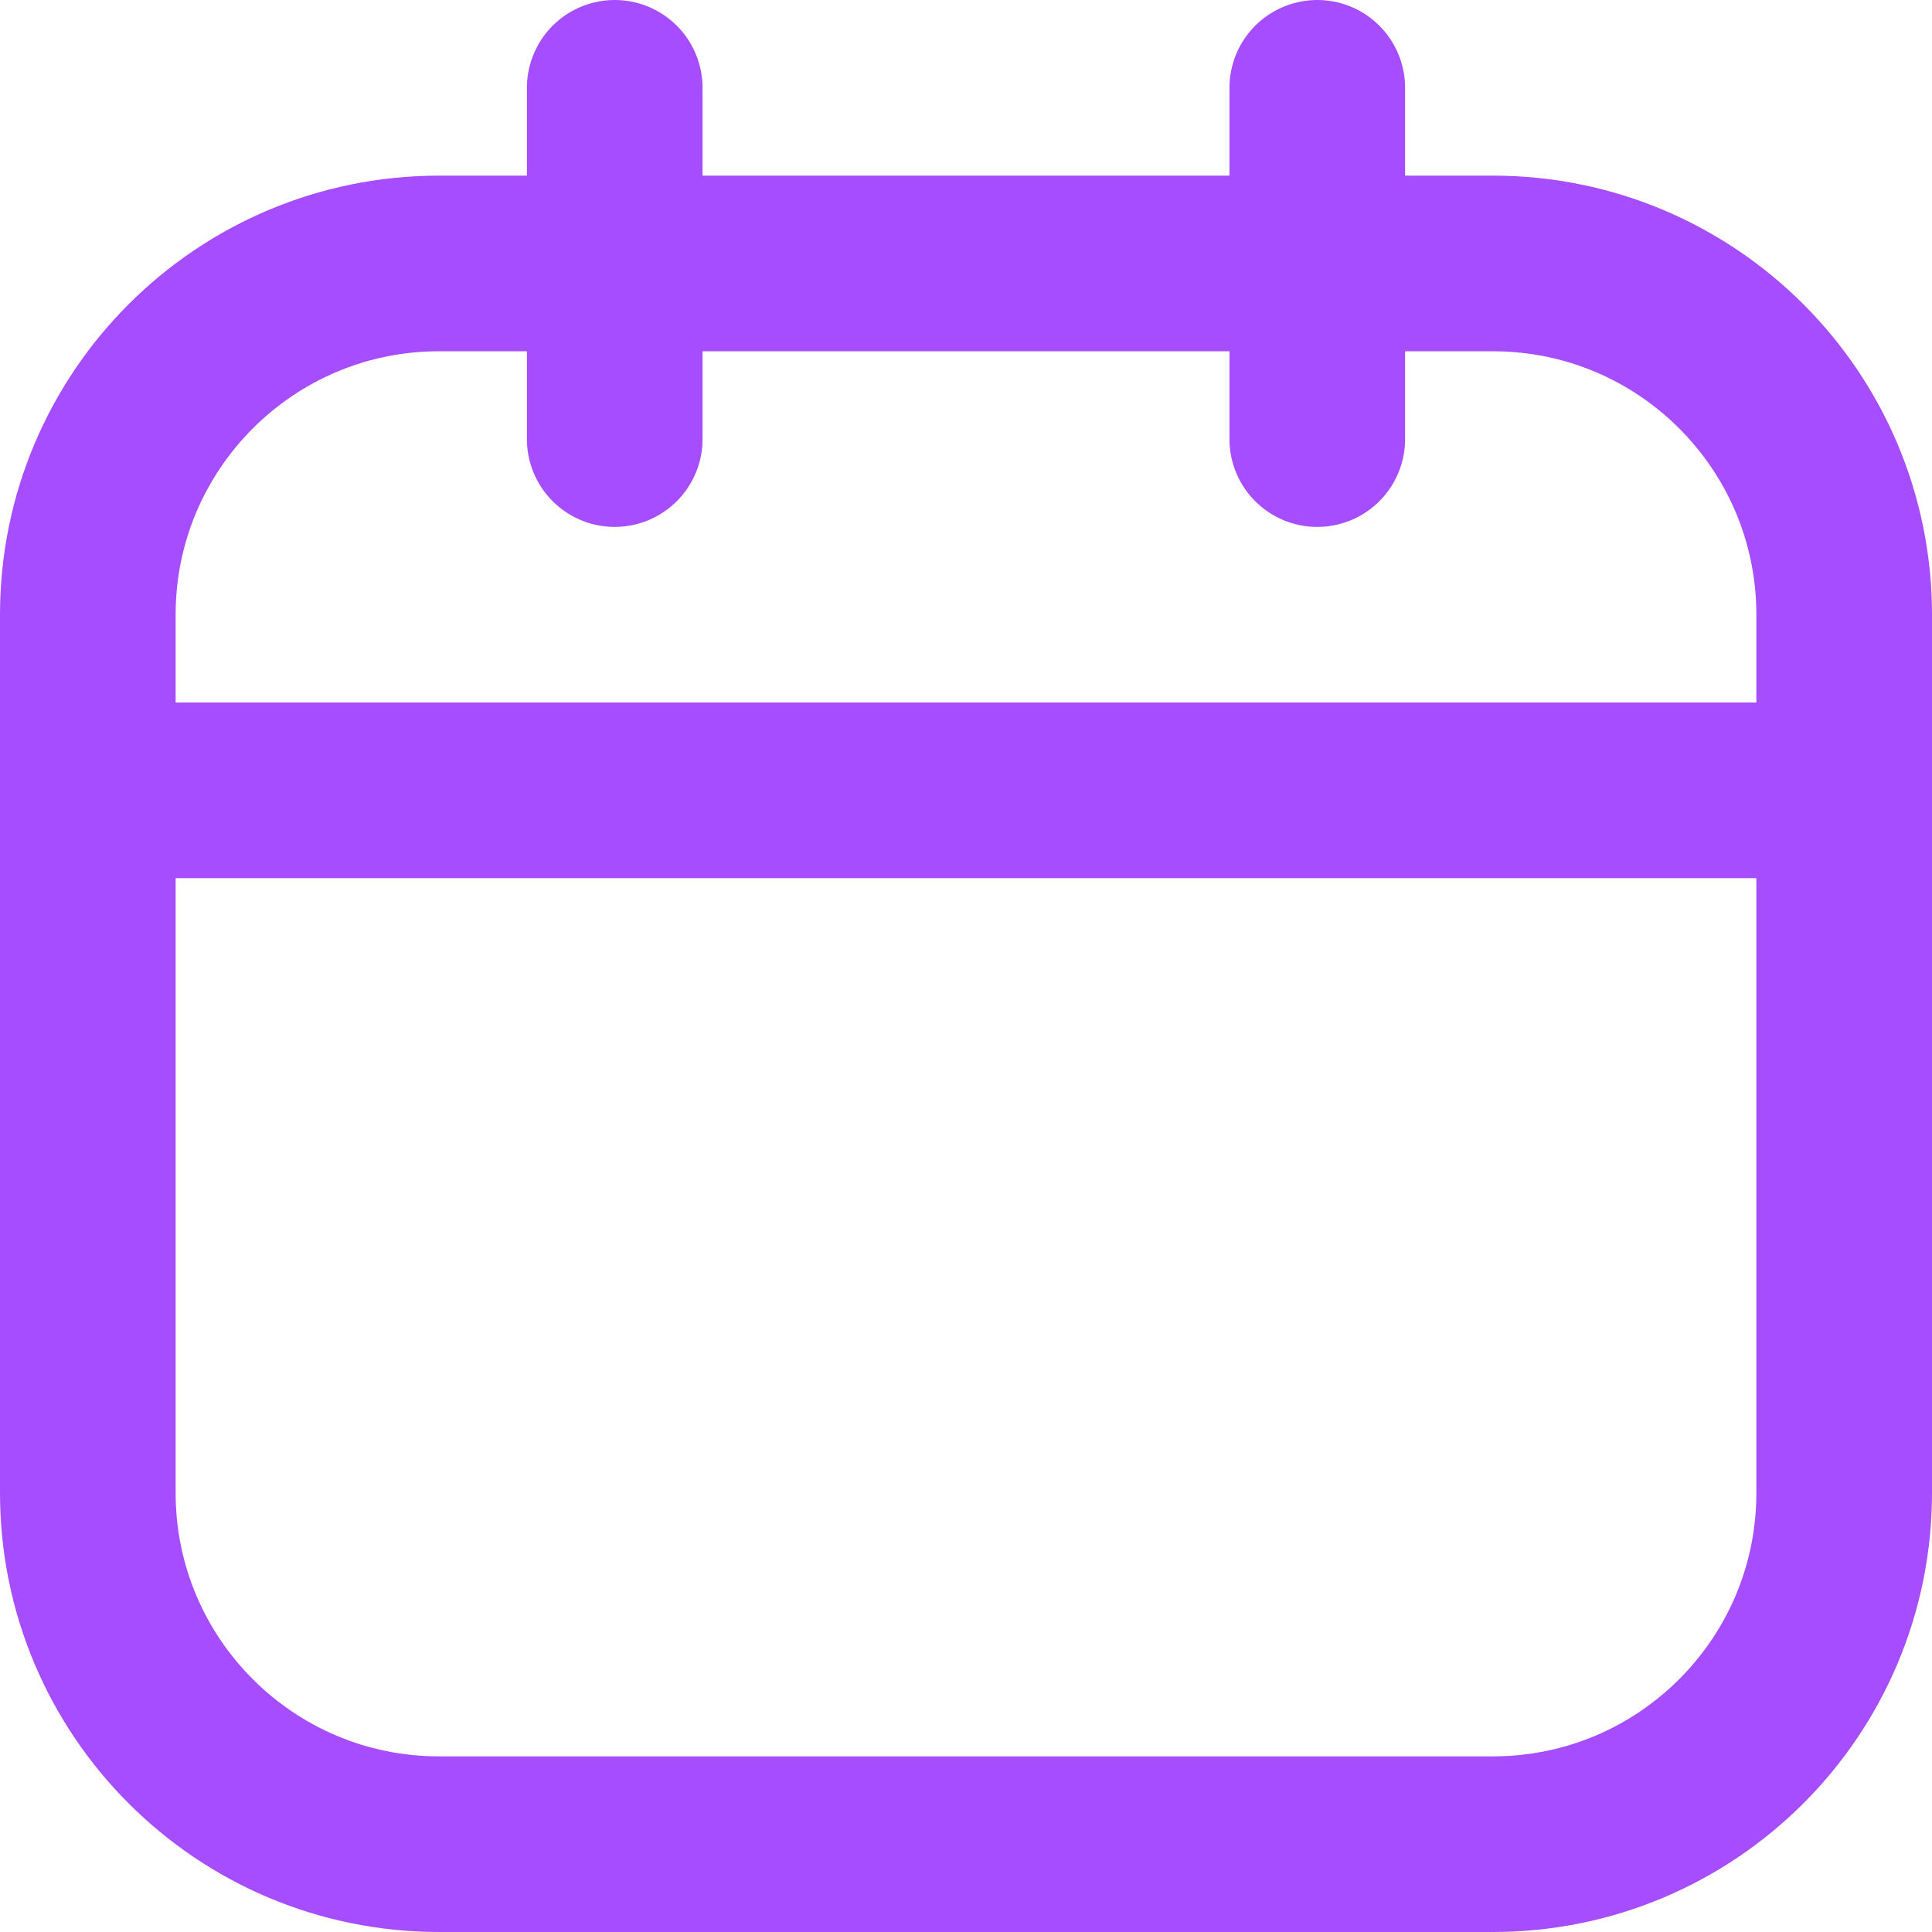
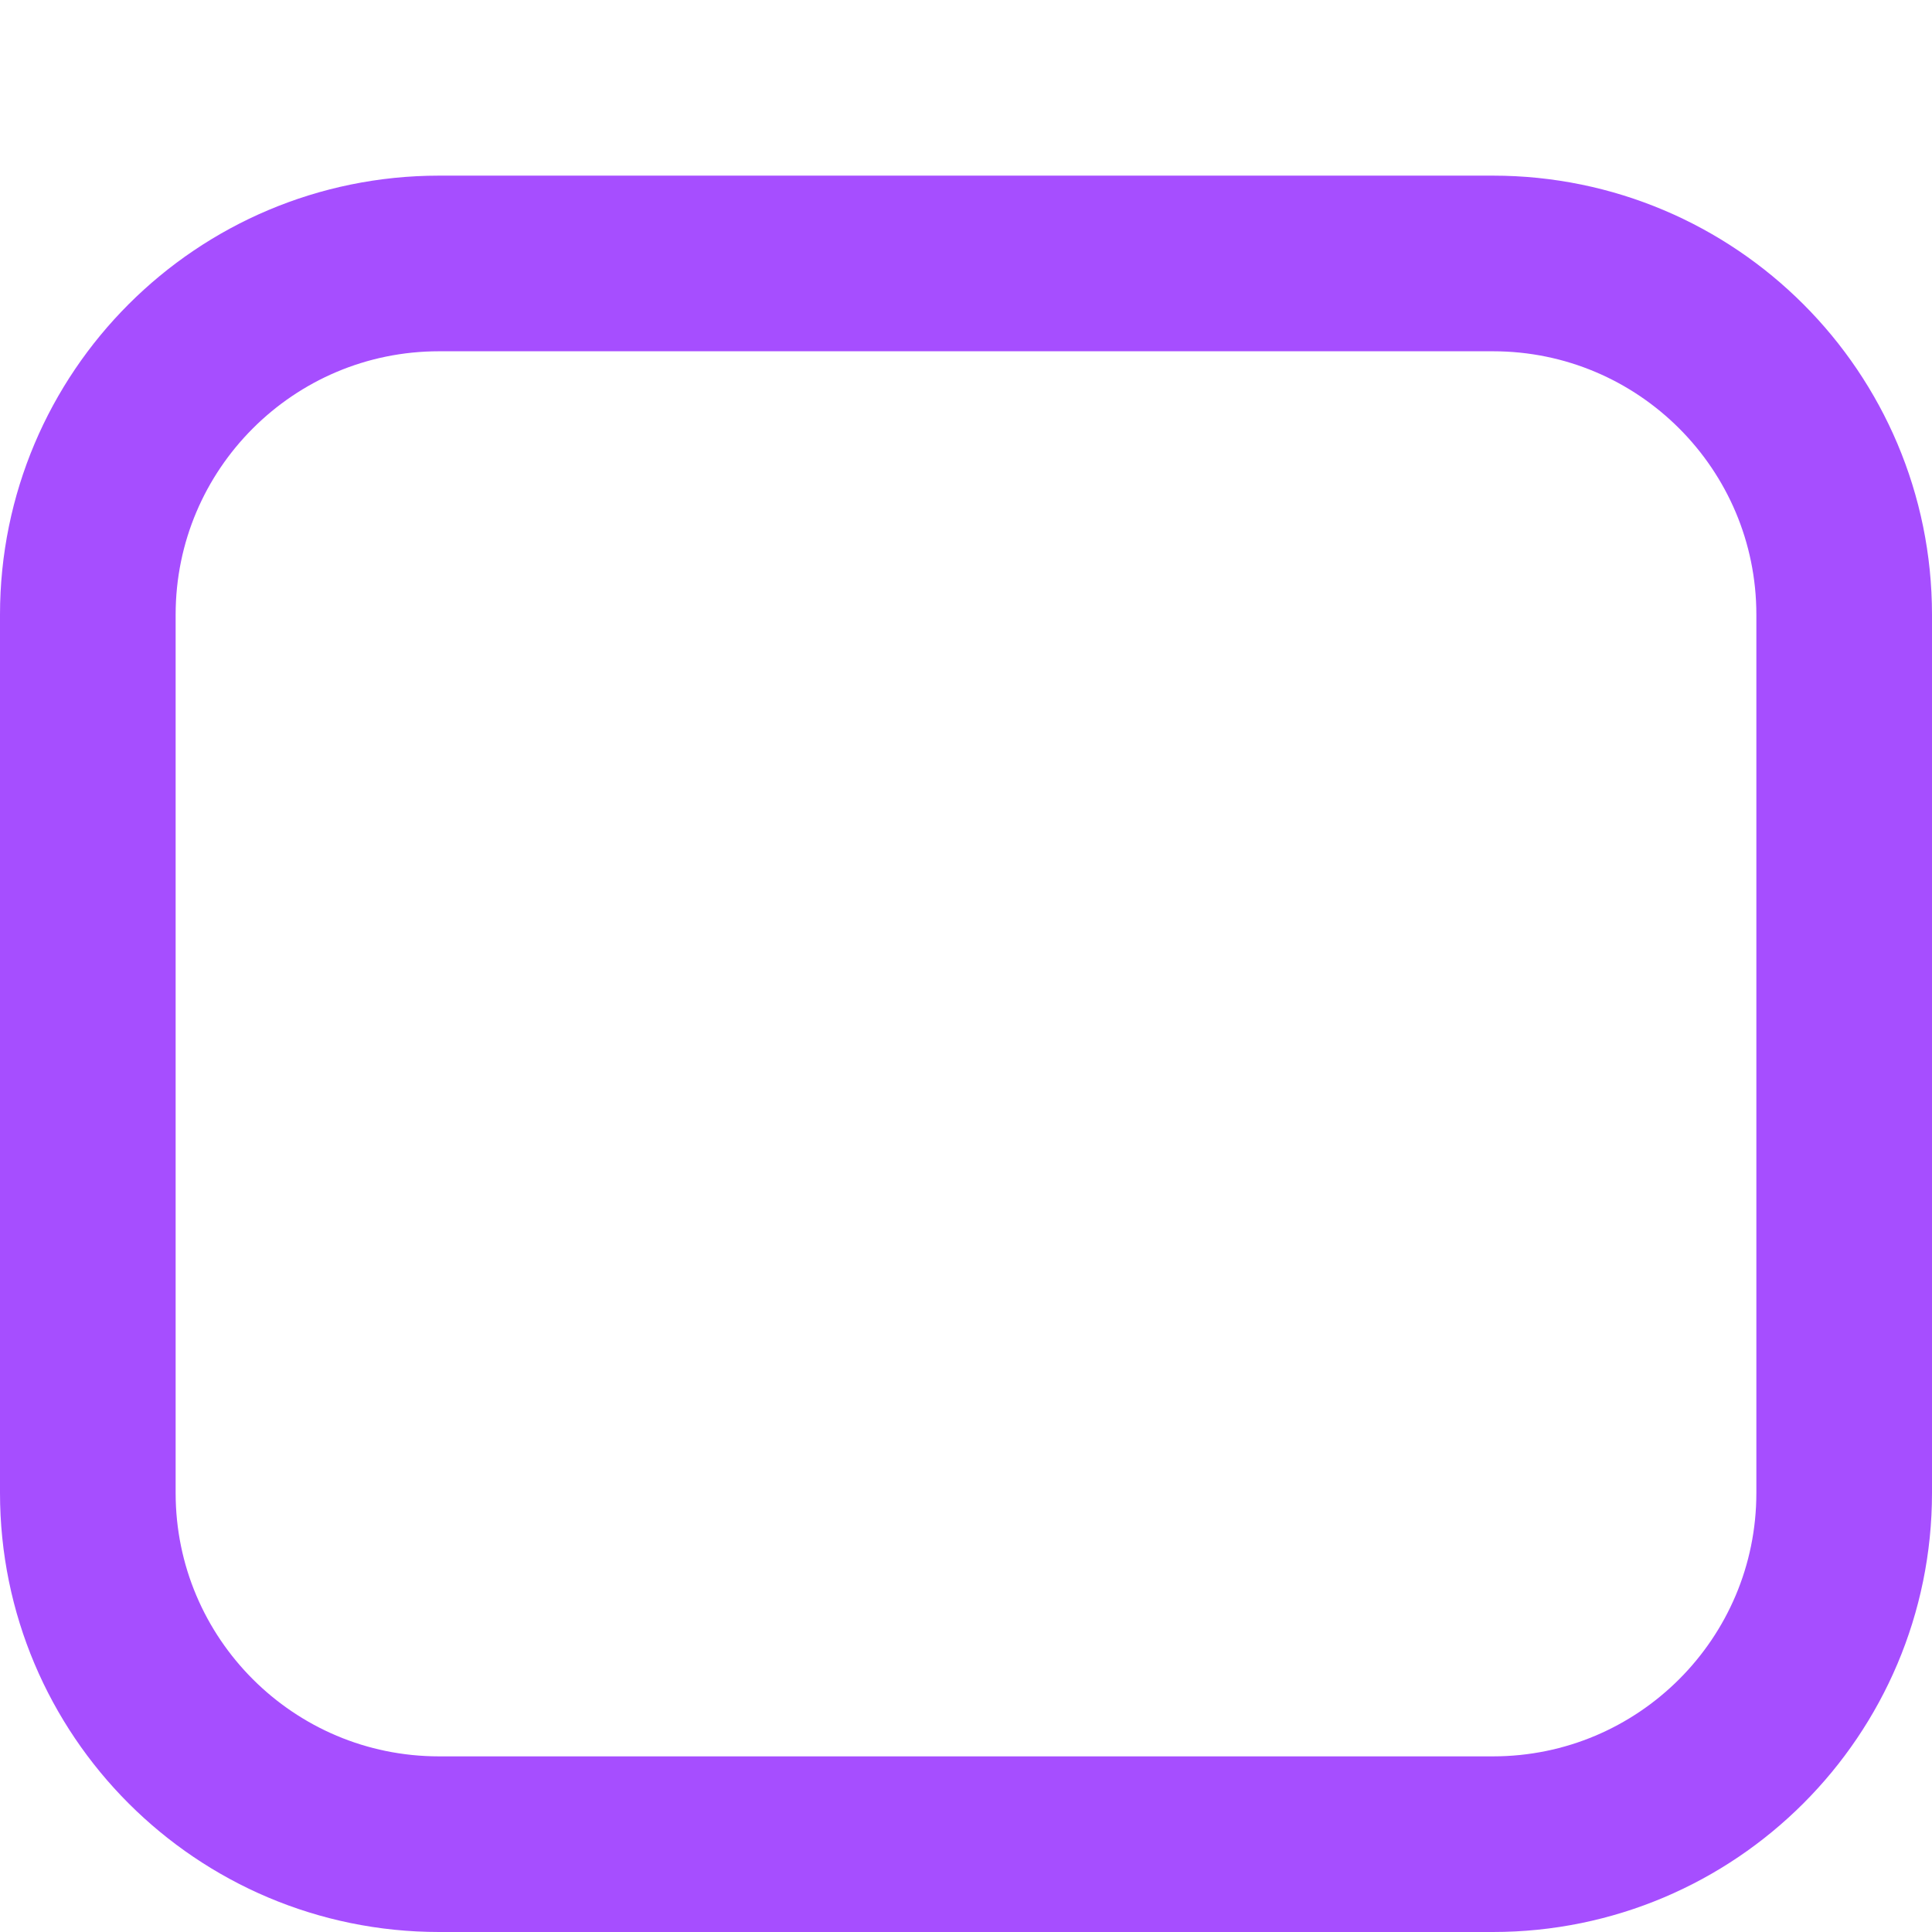
<svg xmlns="http://www.w3.org/2000/svg" width="22" height="22" viewBox="0 0 22 22" fill="none">
  <path d="M17 3H5C2.791 3 1 4.791 1 7V17C1 19.209 2.791 21 5 21H17C19.209 21 21 19.209 21 17V7C21 4.791 19.209 3 17 3Z" stroke="#A64EFF" stroke-width="2" stroke-linecap="round" stroke-linejoin="round" />
-   <path d="M7 1V5M15 1V5M1 9H21" stroke="#A64EFF" stroke-width="2" stroke-linecap="round" stroke-linejoin="round" />
</svg>